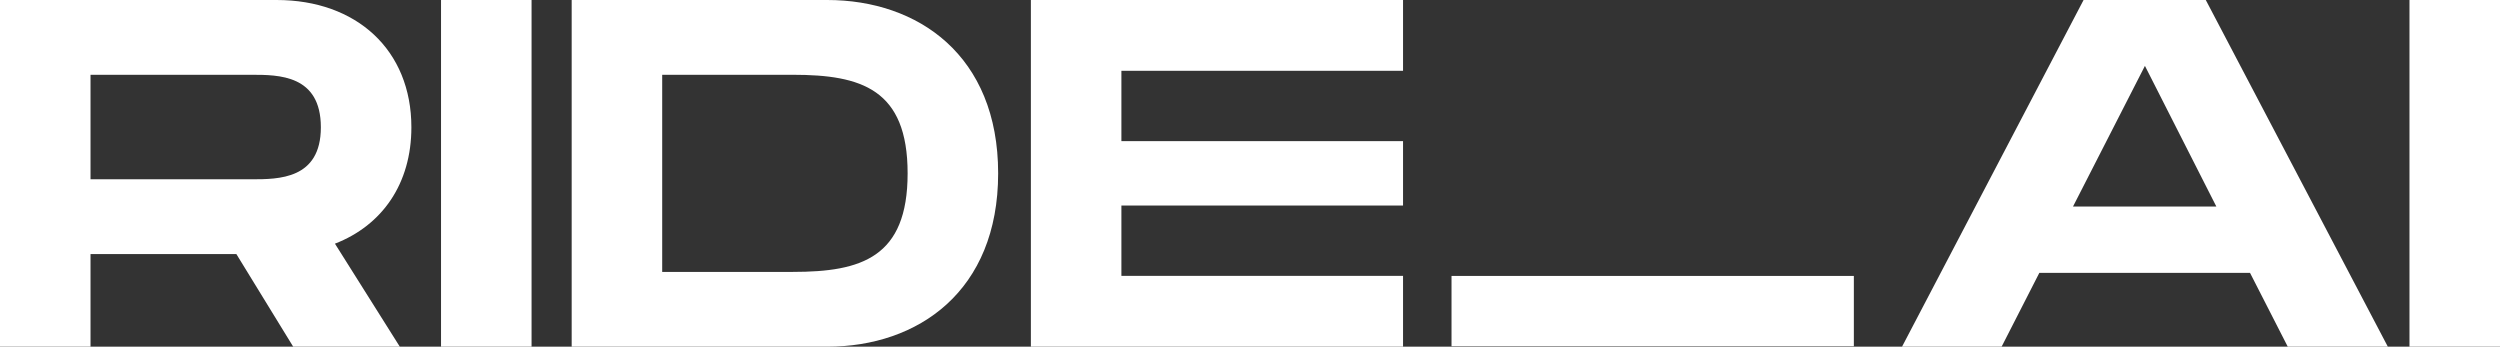
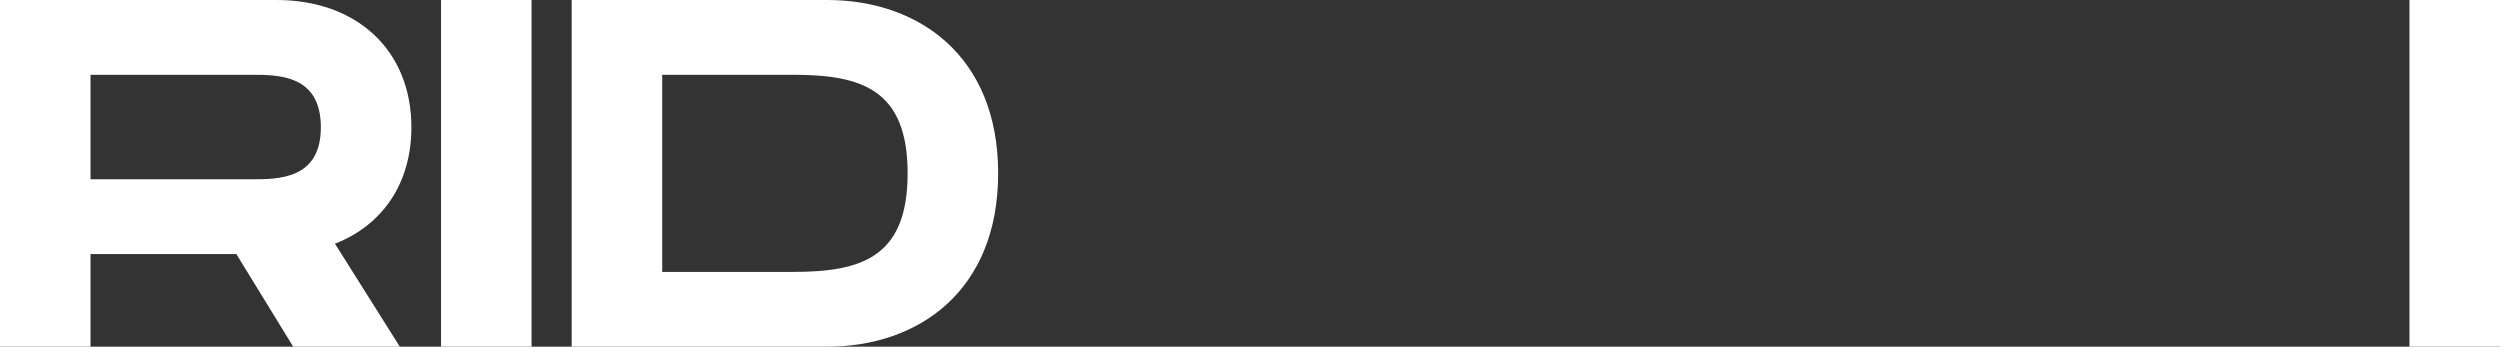
<svg xmlns="http://www.w3.org/2000/svg" width="4954" height="687" viewBox="0 0 4954 687" fill="none">
  <rect x="0" y="0" width="4954" height="687" fill="#333333" stroke="none" />
-   <path fill-rule="evenodd" clip-rule="evenodd" d="M663.72 482.863C757.399 446.55 815.2 364.11 815.2 252.227C815.2 99.124 706.573 0 548.117 0H0V687H179.384V503.473H468.391L581.004 687H792.279L663.72 482.863ZM179.384 355.277V148.196H498.289C552.104 148.196 635.816 148.196 635.816 252.227C635.816 355.277 552.104 355.277 498.289 355.277H179.384Z" fill="white" />
+   <path fill-rule="evenodd" clip-rule="evenodd" d="M663.72 482.863C757.399 446.55 815.2 364.11 815.2 252.227C815.2 99.124 706.573 0 548.117 0H0V687H179.384V503.473H468.391L581.004 687H792.279L663.72 482.863M179.384 355.277V148.196H498.289C552.104 148.196 635.816 148.196 635.816 252.227C635.816 355.277 552.104 355.277 498.289 355.277H179.384Z" fill="white" />
  <path d="M1053.34 0V687H873.951V0H1053.34Z" fill="white" />
  <path fill-rule="evenodd" clip-rule="evenodd" d="M1977.93 343.5C1977.93 109.92 1819.47 0 1639.09 0H1132.83V687H1639.09C1819.47 687 1977.93 577.08 1977.93 343.5ZM1798.54 343.5C1798.54 510.343 1706.86 538.804 1571.32 538.804H1312.21V148.196H1571.32C1706.86 148.196 1798.54 176.657 1798.54 343.5Z" fill="white" />
-   <path d="M2780.26 140.344H2222.17V279.707H2780.26V407.293H2222.17V546.656H2780.26V687H2042.79V0H2780.26V140.344Z" fill="white" />
-   <path fill-rule="evenodd" clip-rule="evenodd" d="M4533.42 687L4458.68 540.767H4041.11L3966.37 687H3769.05L4128.81 0H4370.98L4731.74 687H4533.42ZM4107.88 409.256H4391.91L4250.39 130.53L4107.88 409.256Z" fill="white" />
  <path d="M4774.62 0H4954V687H4774.62V0Z" fill="white" />
-   <path d="M3673.59 546.747H2876.33V686.11H3673.59V546.747Z" fill="white" />
</svg>